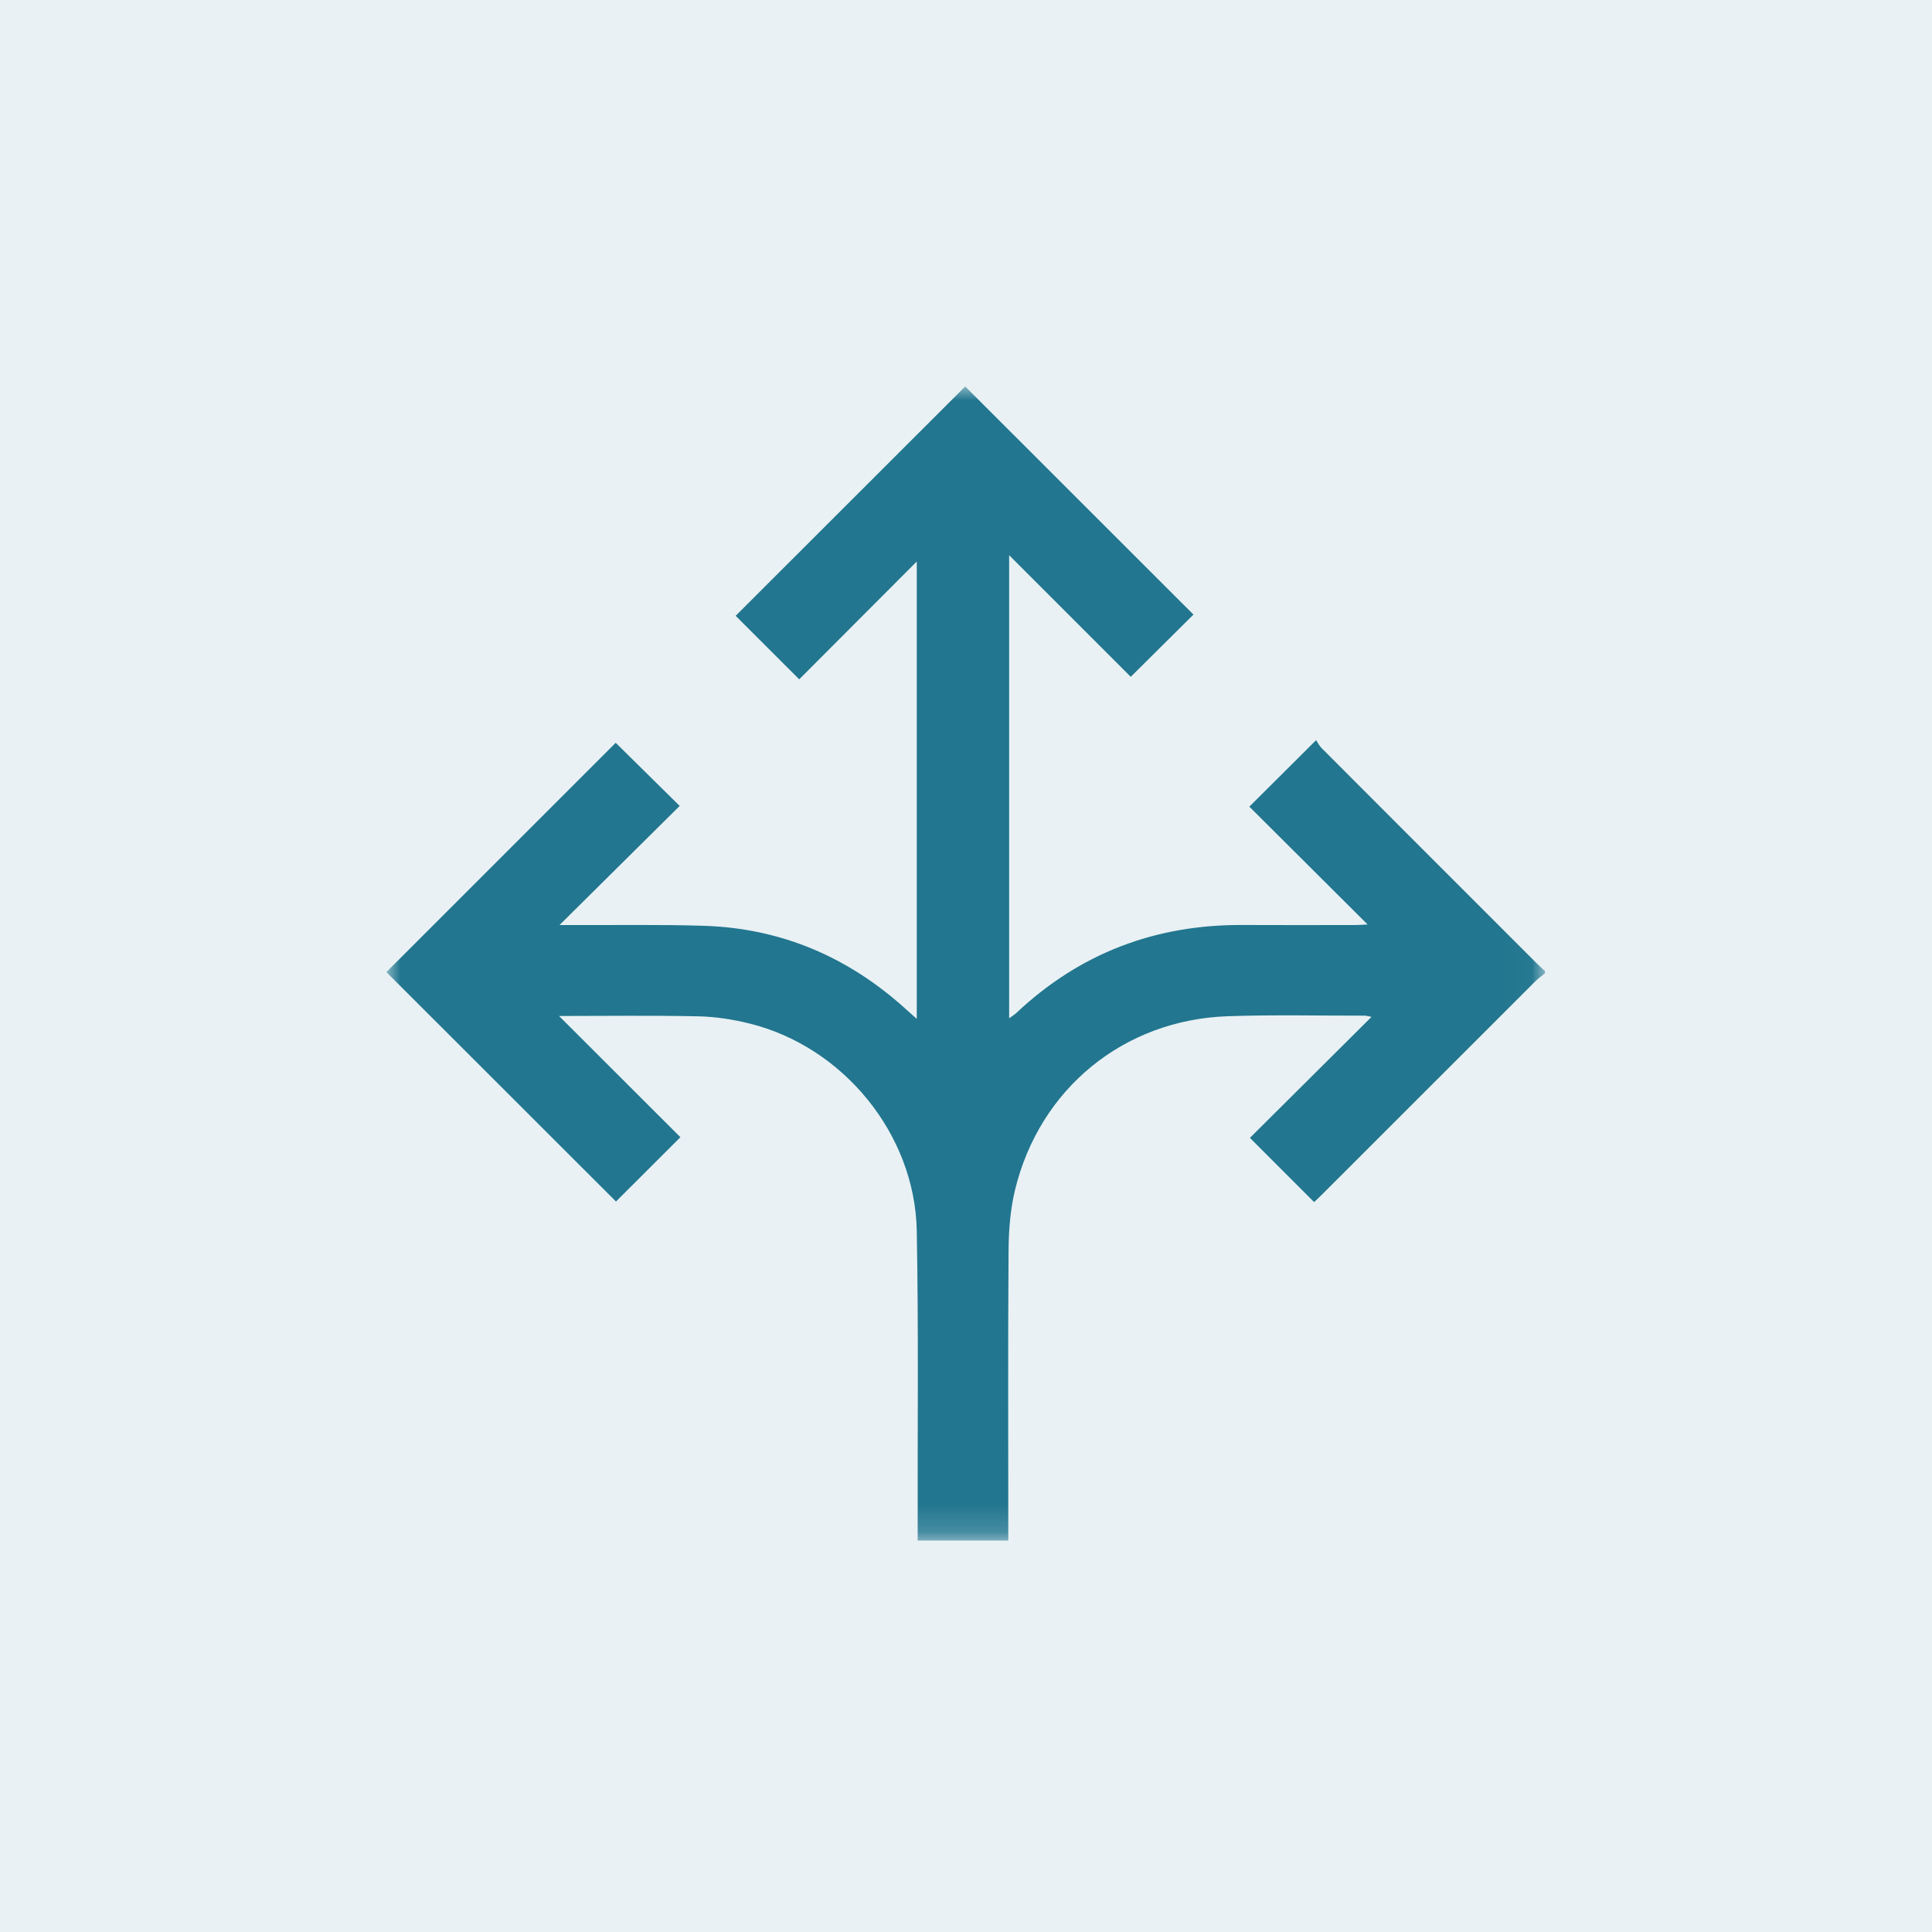
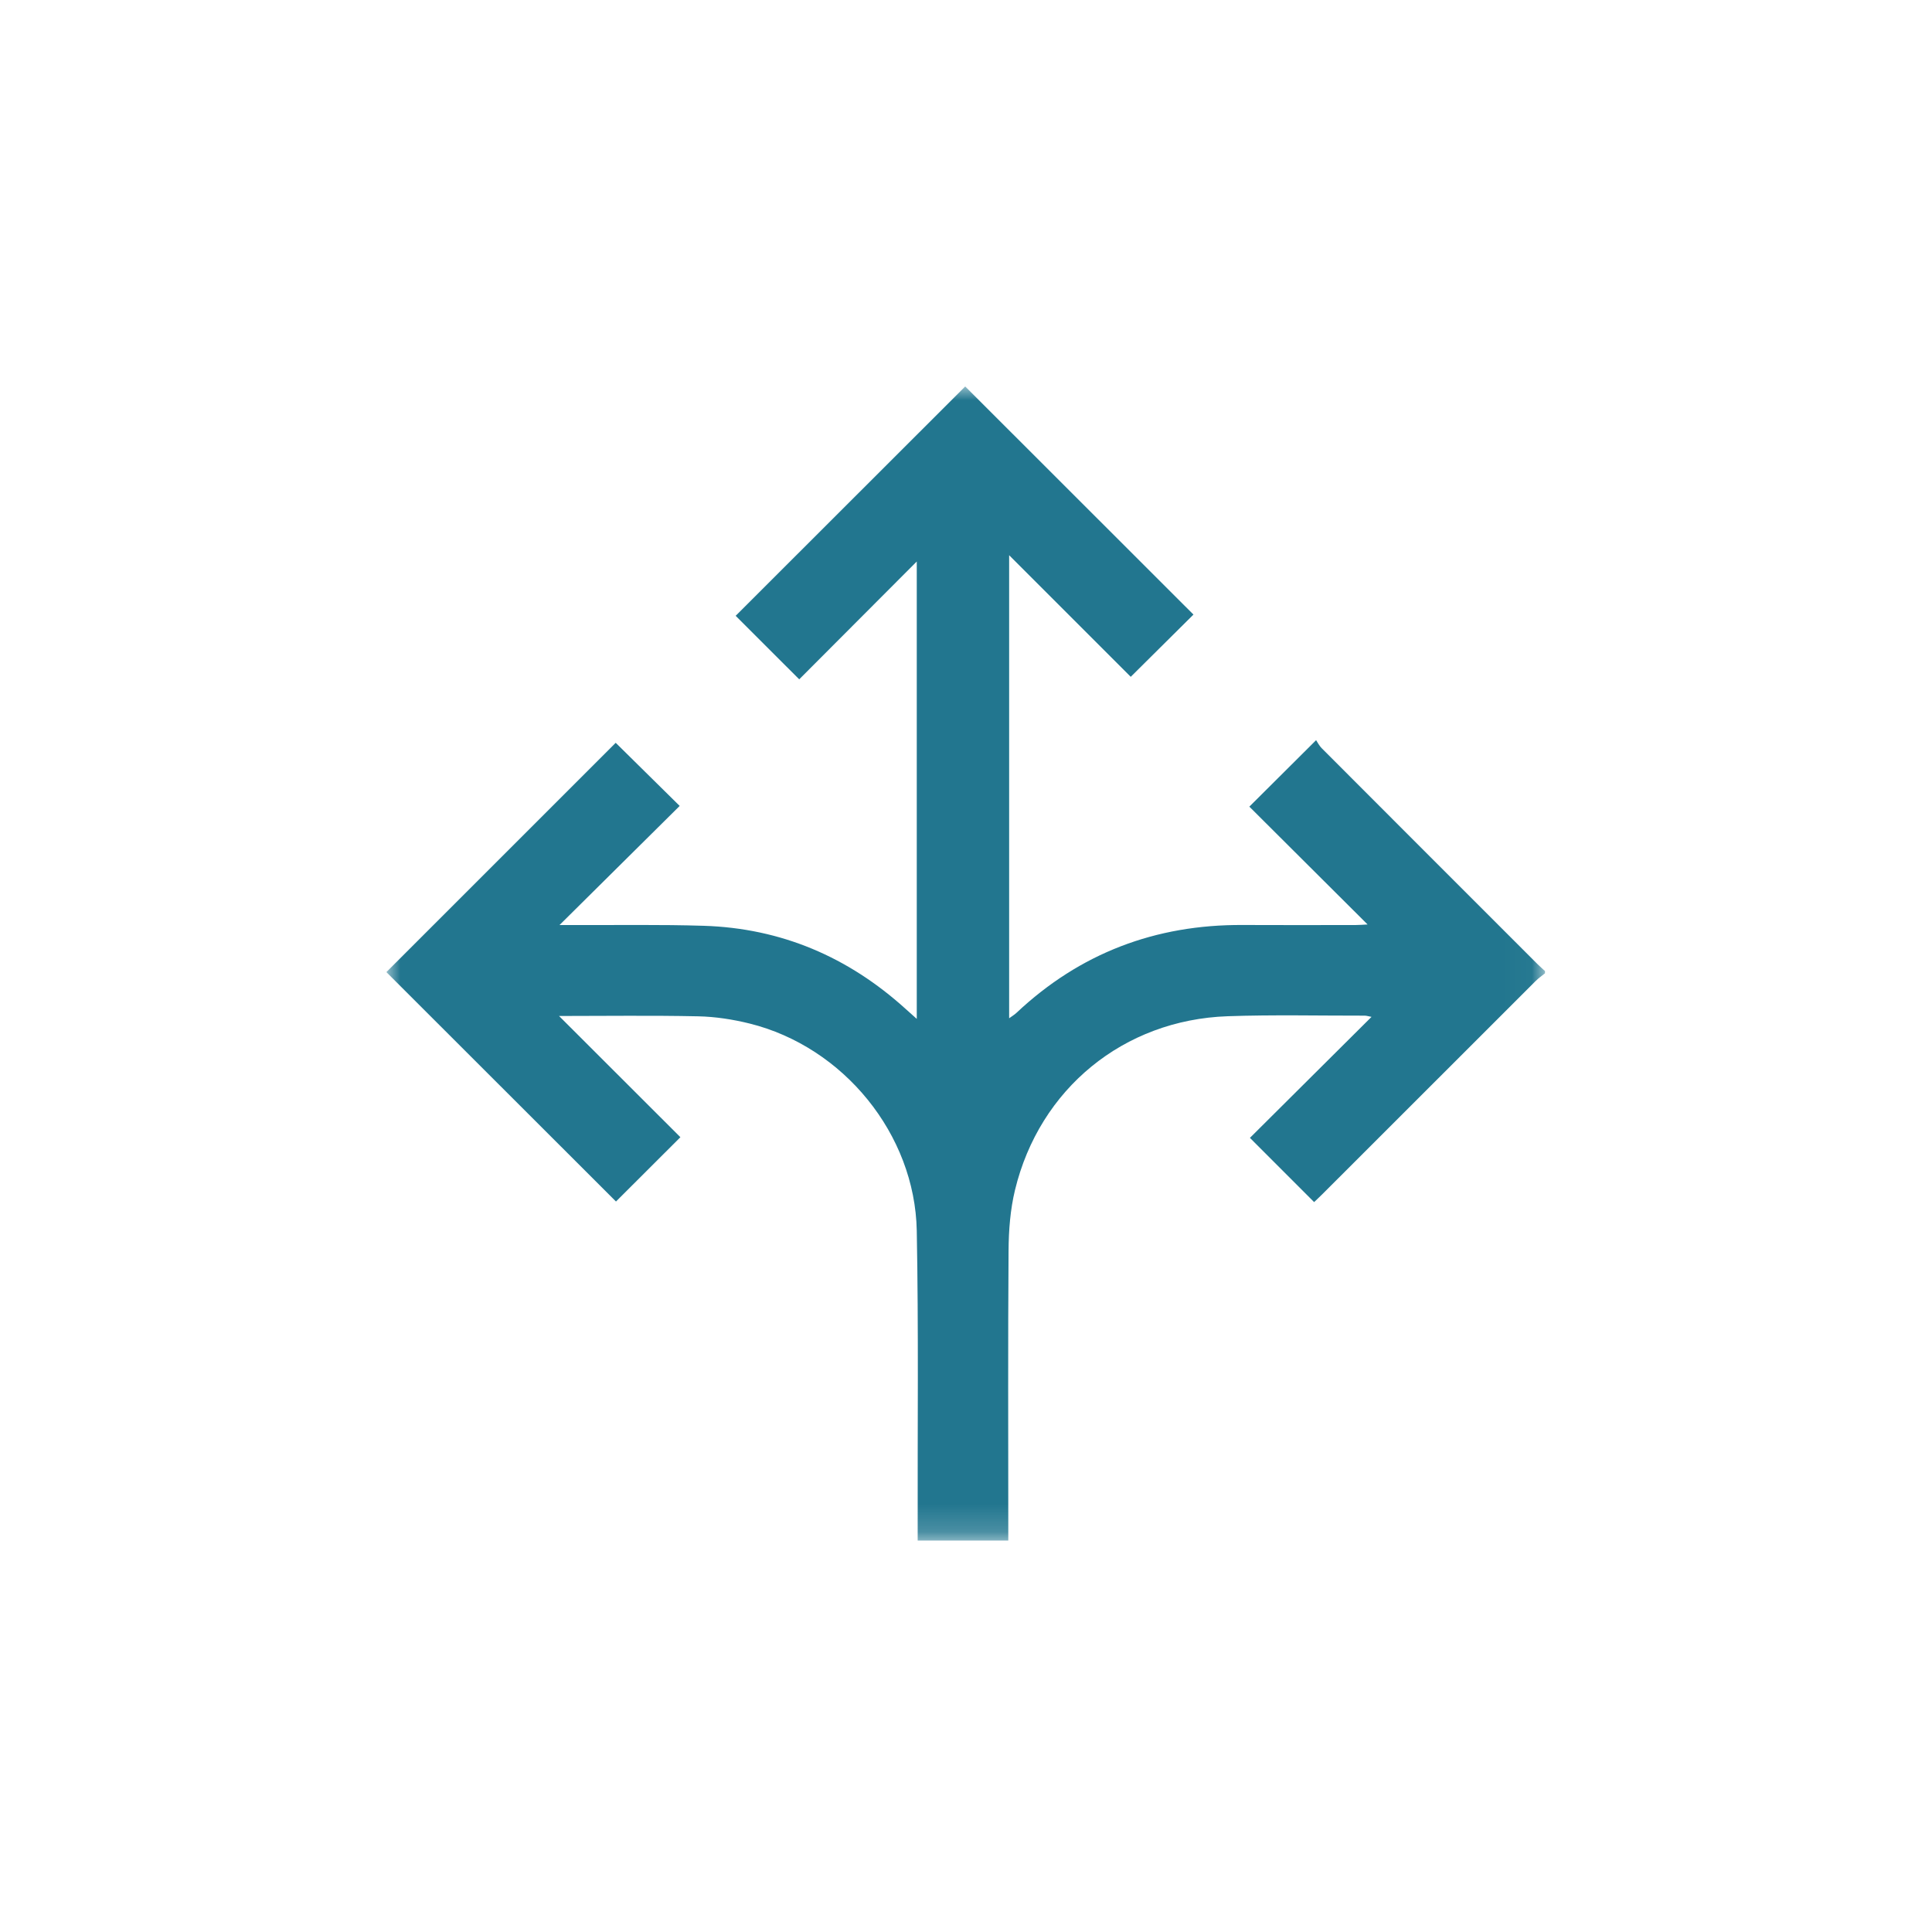
<svg xmlns="http://www.w3.org/2000/svg" height="70" viewBox="0 0 70 70" width="70">
  <mask id="a" fill="#fff">
    <path d="m0 0h41.978v41.816h-41.978z" fill="#fff" fill-rule="evenodd" />
  </mask>
  <g fill="#22768f" fill-rule="evenodd">
-     <path d="m0 0h70v70h-70z" opacity=".1" />
    <path d="m41.978 21.264c-.114.093-.236.177-.34.281-2.577 2.574-5.152 5.149-7.728 7.724-.105.105-.215.206-.297.285-.775-.775-1.534-1.535-2.326-2.327 1.435-1.428 2.897-2.882 4.406-4.384-.127-.024-.187-.044-.246-.044-1.657.003-3.315-.037-4.97.021-3.764.132-6.811 2.624-7.701 6.294-.172.71-.229 1.463-.234 2.196-.024 3.327-.01 6.654-.01 9.981v.525h-3.283c0-.162 0-.333 0-.503-.007-3.573.034-7.148-.033-10.72-.066-3.502-2.66-6.666-6.058-7.509-.606-.15-1.239-.248-1.861-.261-1.682-.036-3.365-.012-5.042-.012 1.479 1.477 2.952 2.949 4.397 4.392-.843.842-1.605 1.602-2.334 2.33-2.751-2.749-5.547-5.543-8.319-8.312 2.765-2.765 5.552-5.552 8.309-8.308.747.737 1.513 1.492 2.318 2.287-1.408 1.396-2.835 2.81-4.353 4.315.258 0 .4-.001.541 0 1.561.007 3.123-.021 4.682.028 2.806.088 5.236 1.129 7.313 3.009.119.107.238.213.407.364v-16.572c-1.421 1.425-2.851 2.858-4.259 4.269-.836-.836-1.588-1.588-2.303-2.301 2.761-2.759 5.553-5.549 8.317-8.31 2.727 2.725 5.512 5.509 8.27 8.265-.72.715-1.483 1.472-2.272 2.255l-4.406-4.406v16.777c.102-.075.19-.125.262-.193 2.304-2.168 5.045-3.204 8.199-3.186 1.369.008 2.738.002 4.107.001.131-0.0.262-.012.419-.02-1.458-1.452-2.887-2.877-4.284-4.269.825-.822 1.588-1.582 2.419-2.409.037.053.105.195.211.3 2.601 2.607 5.206 5.211 7.811 7.815.087.087.181.168.271.251z" mask="url(#a)" transform="translate(14 14)" />
  </g>
</svg>